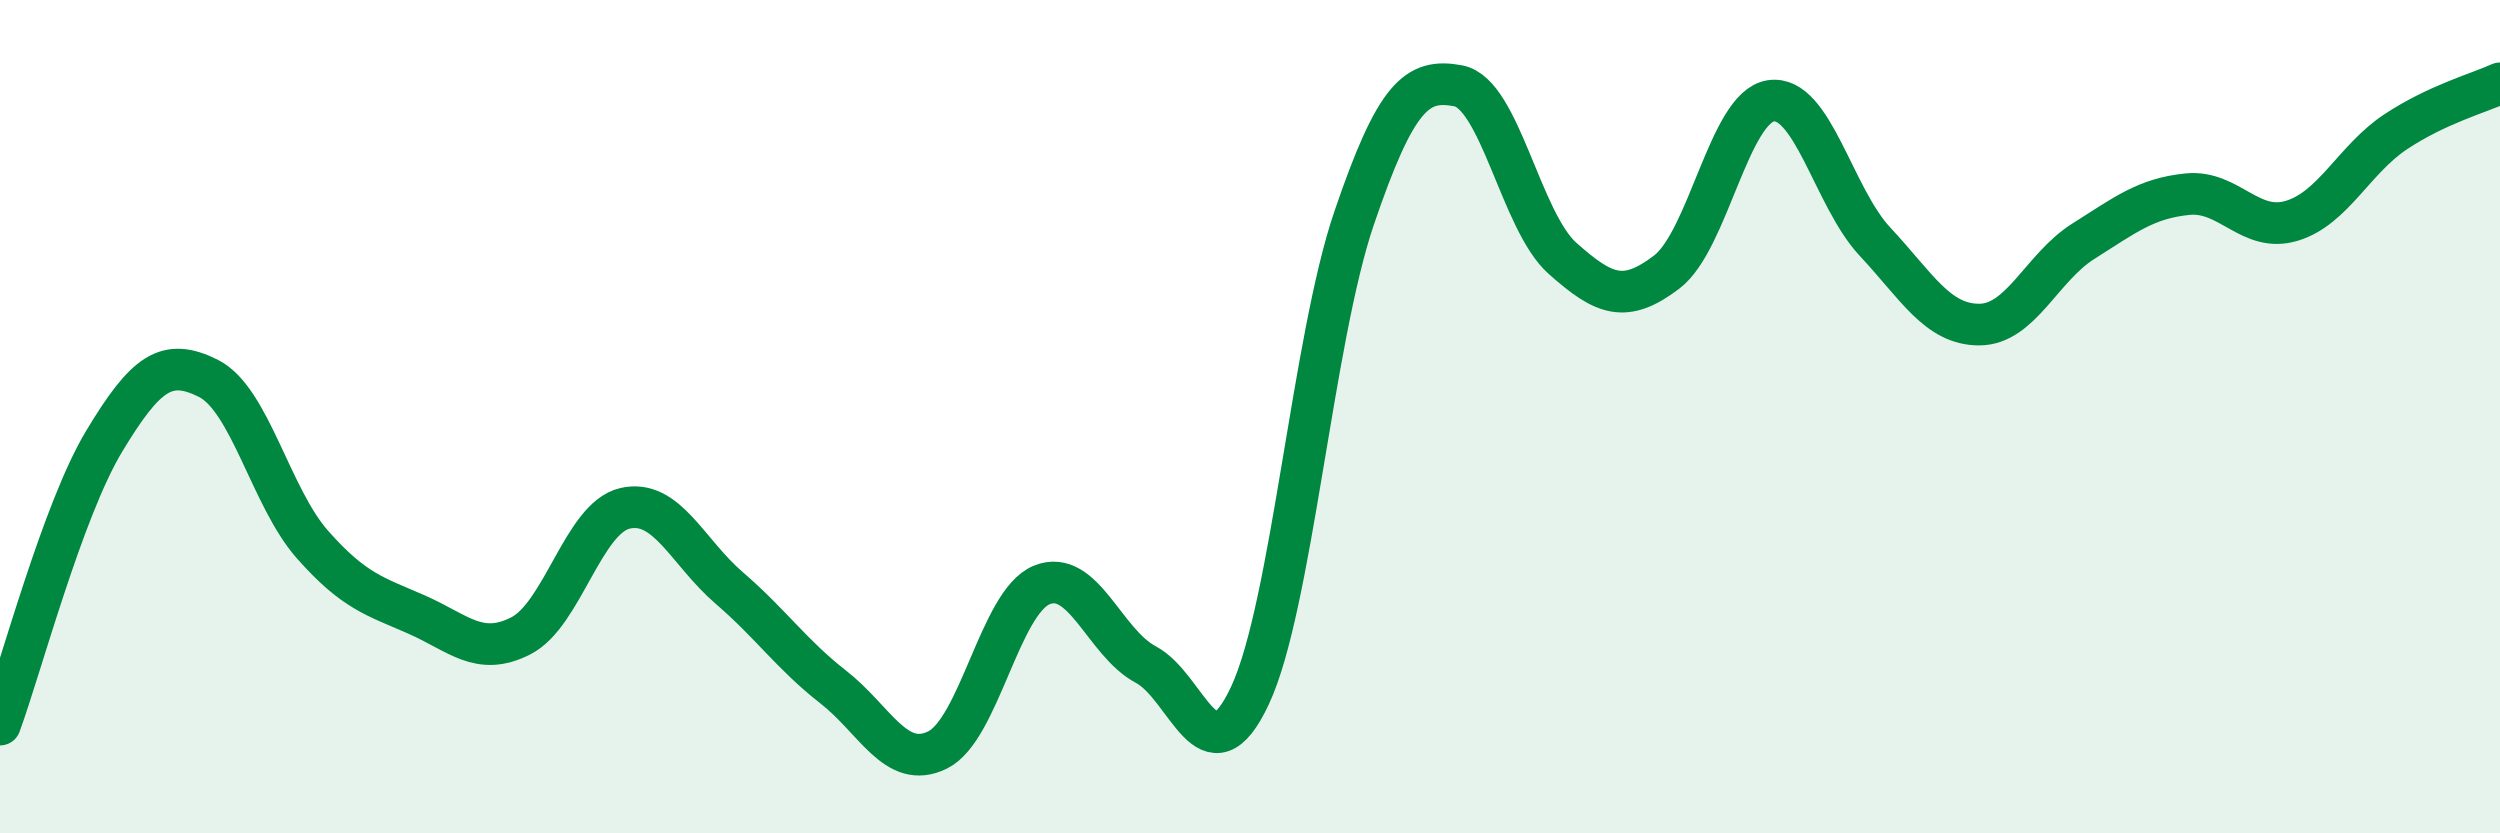
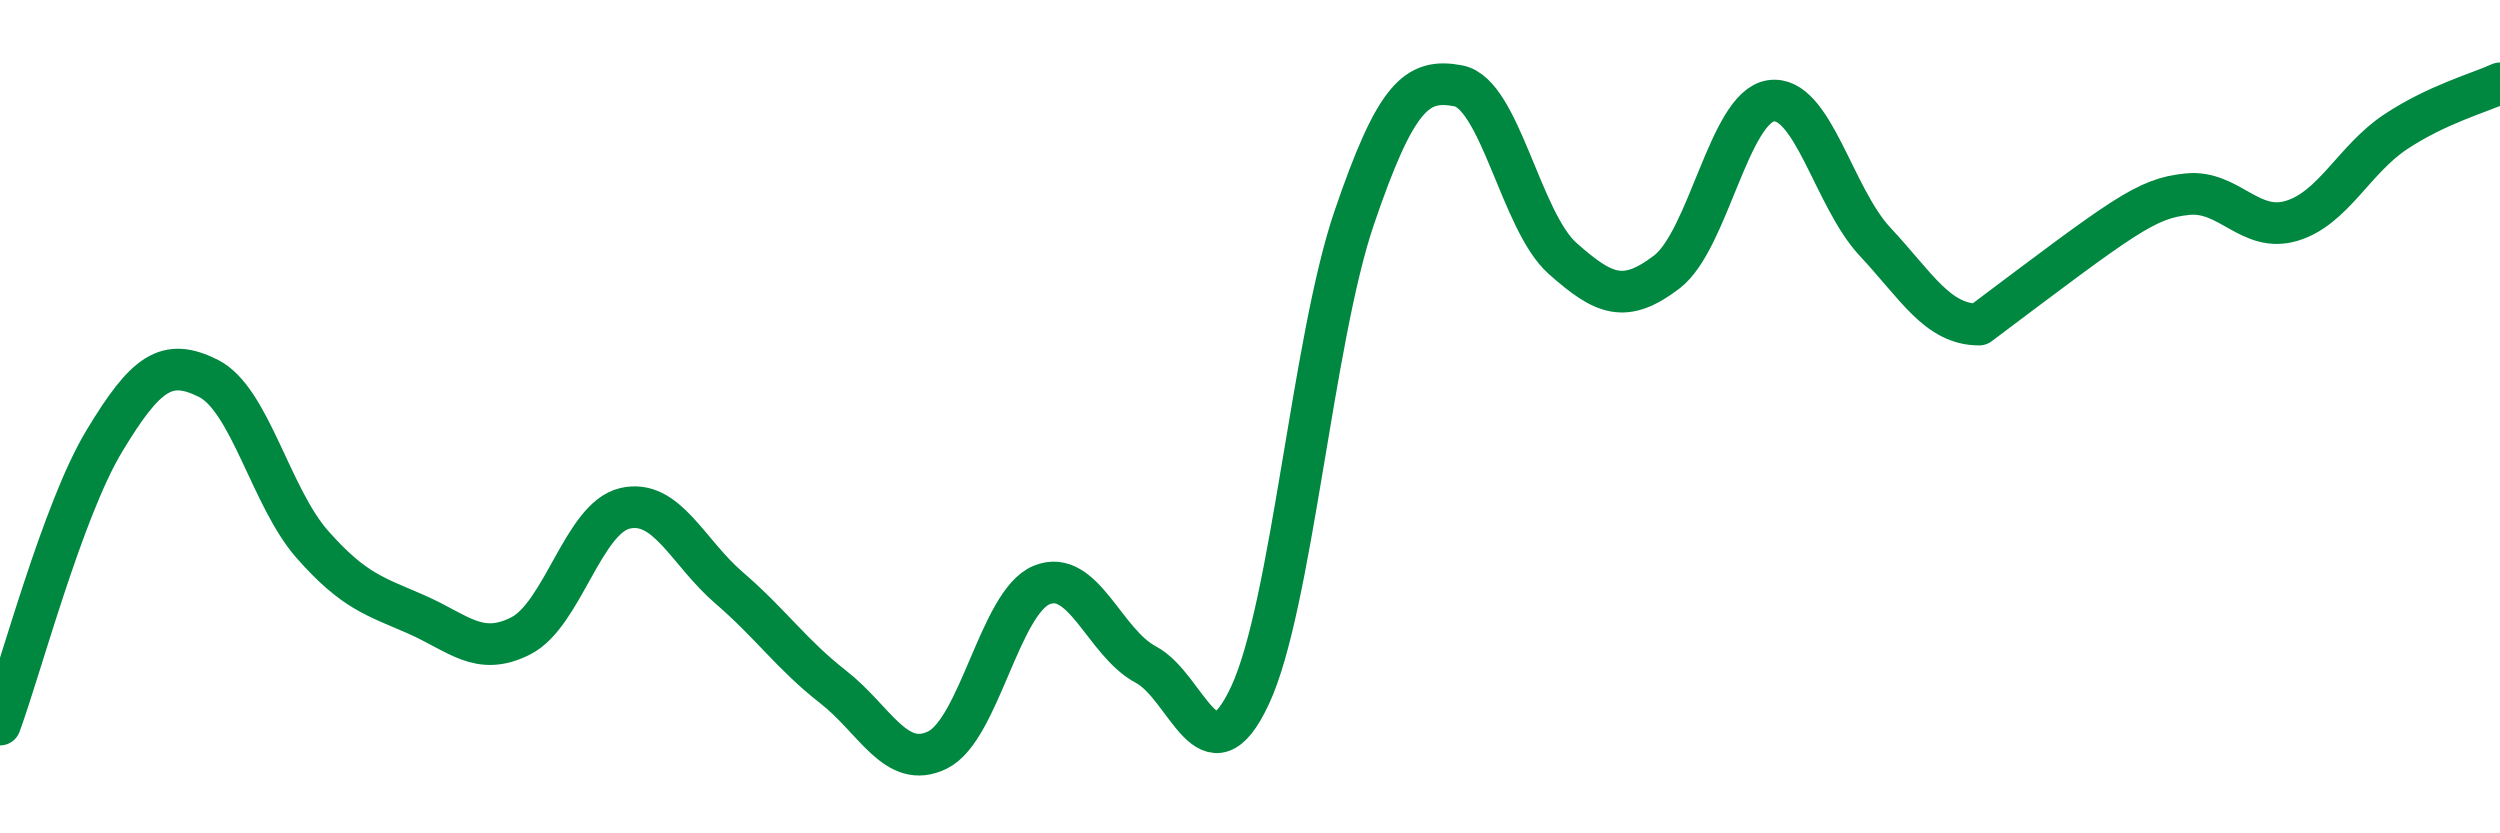
<svg xmlns="http://www.w3.org/2000/svg" width="60" height="20" viewBox="0 0 60 20">
-   <path d="M 0,17.39 C 0.5,16.03 1.5,12.25 2.5,10.59 C 3.5,8.93 4,8.58 5,9.08 C 6,9.58 6.5,11.94 7.5,13.07 C 8.5,14.2 9,14.31 10,14.75 C 11,15.19 11.5,15.77 12.5,15.26 C 13.5,14.75 14,12.43 15,12.2 C 16,11.97 16.5,13.25 17.5,14.11 C 18.5,14.97 19,15.71 20,16.49 C 21,17.27 21.5,18.49 22.5,18 C 23.5,17.51 24,14.45 25,14.04 C 26,13.63 26.5,15.42 27.5,15.95 C 28.5,16.48 29,18.83 30,16.69 C 31,14.55 31.5,8.16 32.5,5.23 C 33.5,2.3 34,1.87 35,2.06 C 36,2.25 36.5,5.31 37.5,6.2 C 38.5,7.09 39,7.29 40,6.53 C 41,5.77 41.5,2.57 42.5,2.42 C 43.5,2.27 44,4.73 45,5.8 C 46,6.87 46.5,7.79 47.5,7.79 C 48.5,7.79 49,6.42 50,5.79 C 51,5.16 51.5,4.76 52.5,4.66 C 53.5,4.56 54,5.6 55,5.3 C 56,5 56.5,3.82 57.5,3.16 C 58.5,2.5 59.5,2.23 60,2L60 20L0 20Z" fill="#008740" opacity="0.1" stroke-linecap="round" stroke-linejoin="round" />
-   <path d="M 0,17.39 C 0.5,16.03 1.5,12.25 2.5,10.59 C 3.5,8.93 4,8.58 5,9.08 C 6,9.58 6.5,11.94 7.5,13.07 C 8.5,14.2 9,14.31 10,14.75 C 11,15.19 11.5,15.77 12.5,15.26 C 13.5,14.75 14,12.43 15,12.2 C 16,11.97 16.5,13.25 17.5,14.11 C 18.5,14.97 19,15.71 20,16.49 C 21,17.27 21.5,18.49 22.5,18 C 23.5,17.51 24,14.45 25,14.04 C 26,13.63 26.5,15.42 27.5,15.95 C 28.5,16.48 29,18.83 30,16.69 C 31,14.55 31.5,8.16 32.5,5.23 C 33.5,2.3 34,1.87 35,2.06 C 36,2.25 36.5,5.31 37.5,6.2 C 38.5,7.09 39,7.29 40,6.53 C 41,5.77 41.5,2.57 42.5,2.42 C 43.5,2.27 44,4.73 45,5.8 C 46,6.87 46.5,7.79 47.5,7.79 C 48.5,7.79 49,6.42 50,5.79 C 51,5.16 51.5,4.76 52.5,4.66 C 53.5,4.56 54,5.6 55,5.3 C 56,5 56.5,3.82 57.5,3.16 C 58.5,2.5 59.5,2.23 60,2" stroke="#008740" stroke-width="1" fill="none" stroke-linecap="round" stroke-linejoin="round" />
+   <path d="M 0,17.39 C 0.5,16.03 1.5,12.25 2.5,10.59 C 3.5,8.93 4,8.58 5,9.08 C 6,9.58 6.5,11.94 7.5,13.07 C 8.5,14.2 9,14.31 10,14.75 C 11,15.19 11.5,15.77 12.5,15.26 C 13.5,14.75 14,12.43 15,12.2 C 16,11.97 16.5,13.25 17.5,14.11 C 18.5,14.97 19,15.71 20,16.49 C 21,17.27 21.5,18.49 22.5,18 C 23.5,17.51 24,14.45 25,14.04 C 26,13.63 26.5,15.42 27.5,15.95 C 28.5,16.48 29,18.83 30,16.69 C 31,14.55 31.5,8.16 32.5,5.23 C 33.5,2.3 34,1.87 35,2.06 C 36,2.25 36.5,5.31 37.5,6.2 C 38.5,7.09 39,7.29 40,6.53 C 41,5.77 41.5,2.57 42.5,2.42 C 43.5,2.27 44,4.73 45,5.8 C 46,6.87 46.5,7.79 47.5,7.79 C 51,5.16 51.5,4.76 52.5,4.66 C 53.5,4.56 54,5.6 55,5.3 C 56,5 56.5,3.82 57.5,3.16 C 58.5,2.5 59.5,2.23 60,2" stroke="#008740" stroke-width="1" fill="none" stroke-linecap="round" stroke-linejoin="round" />
</svg>